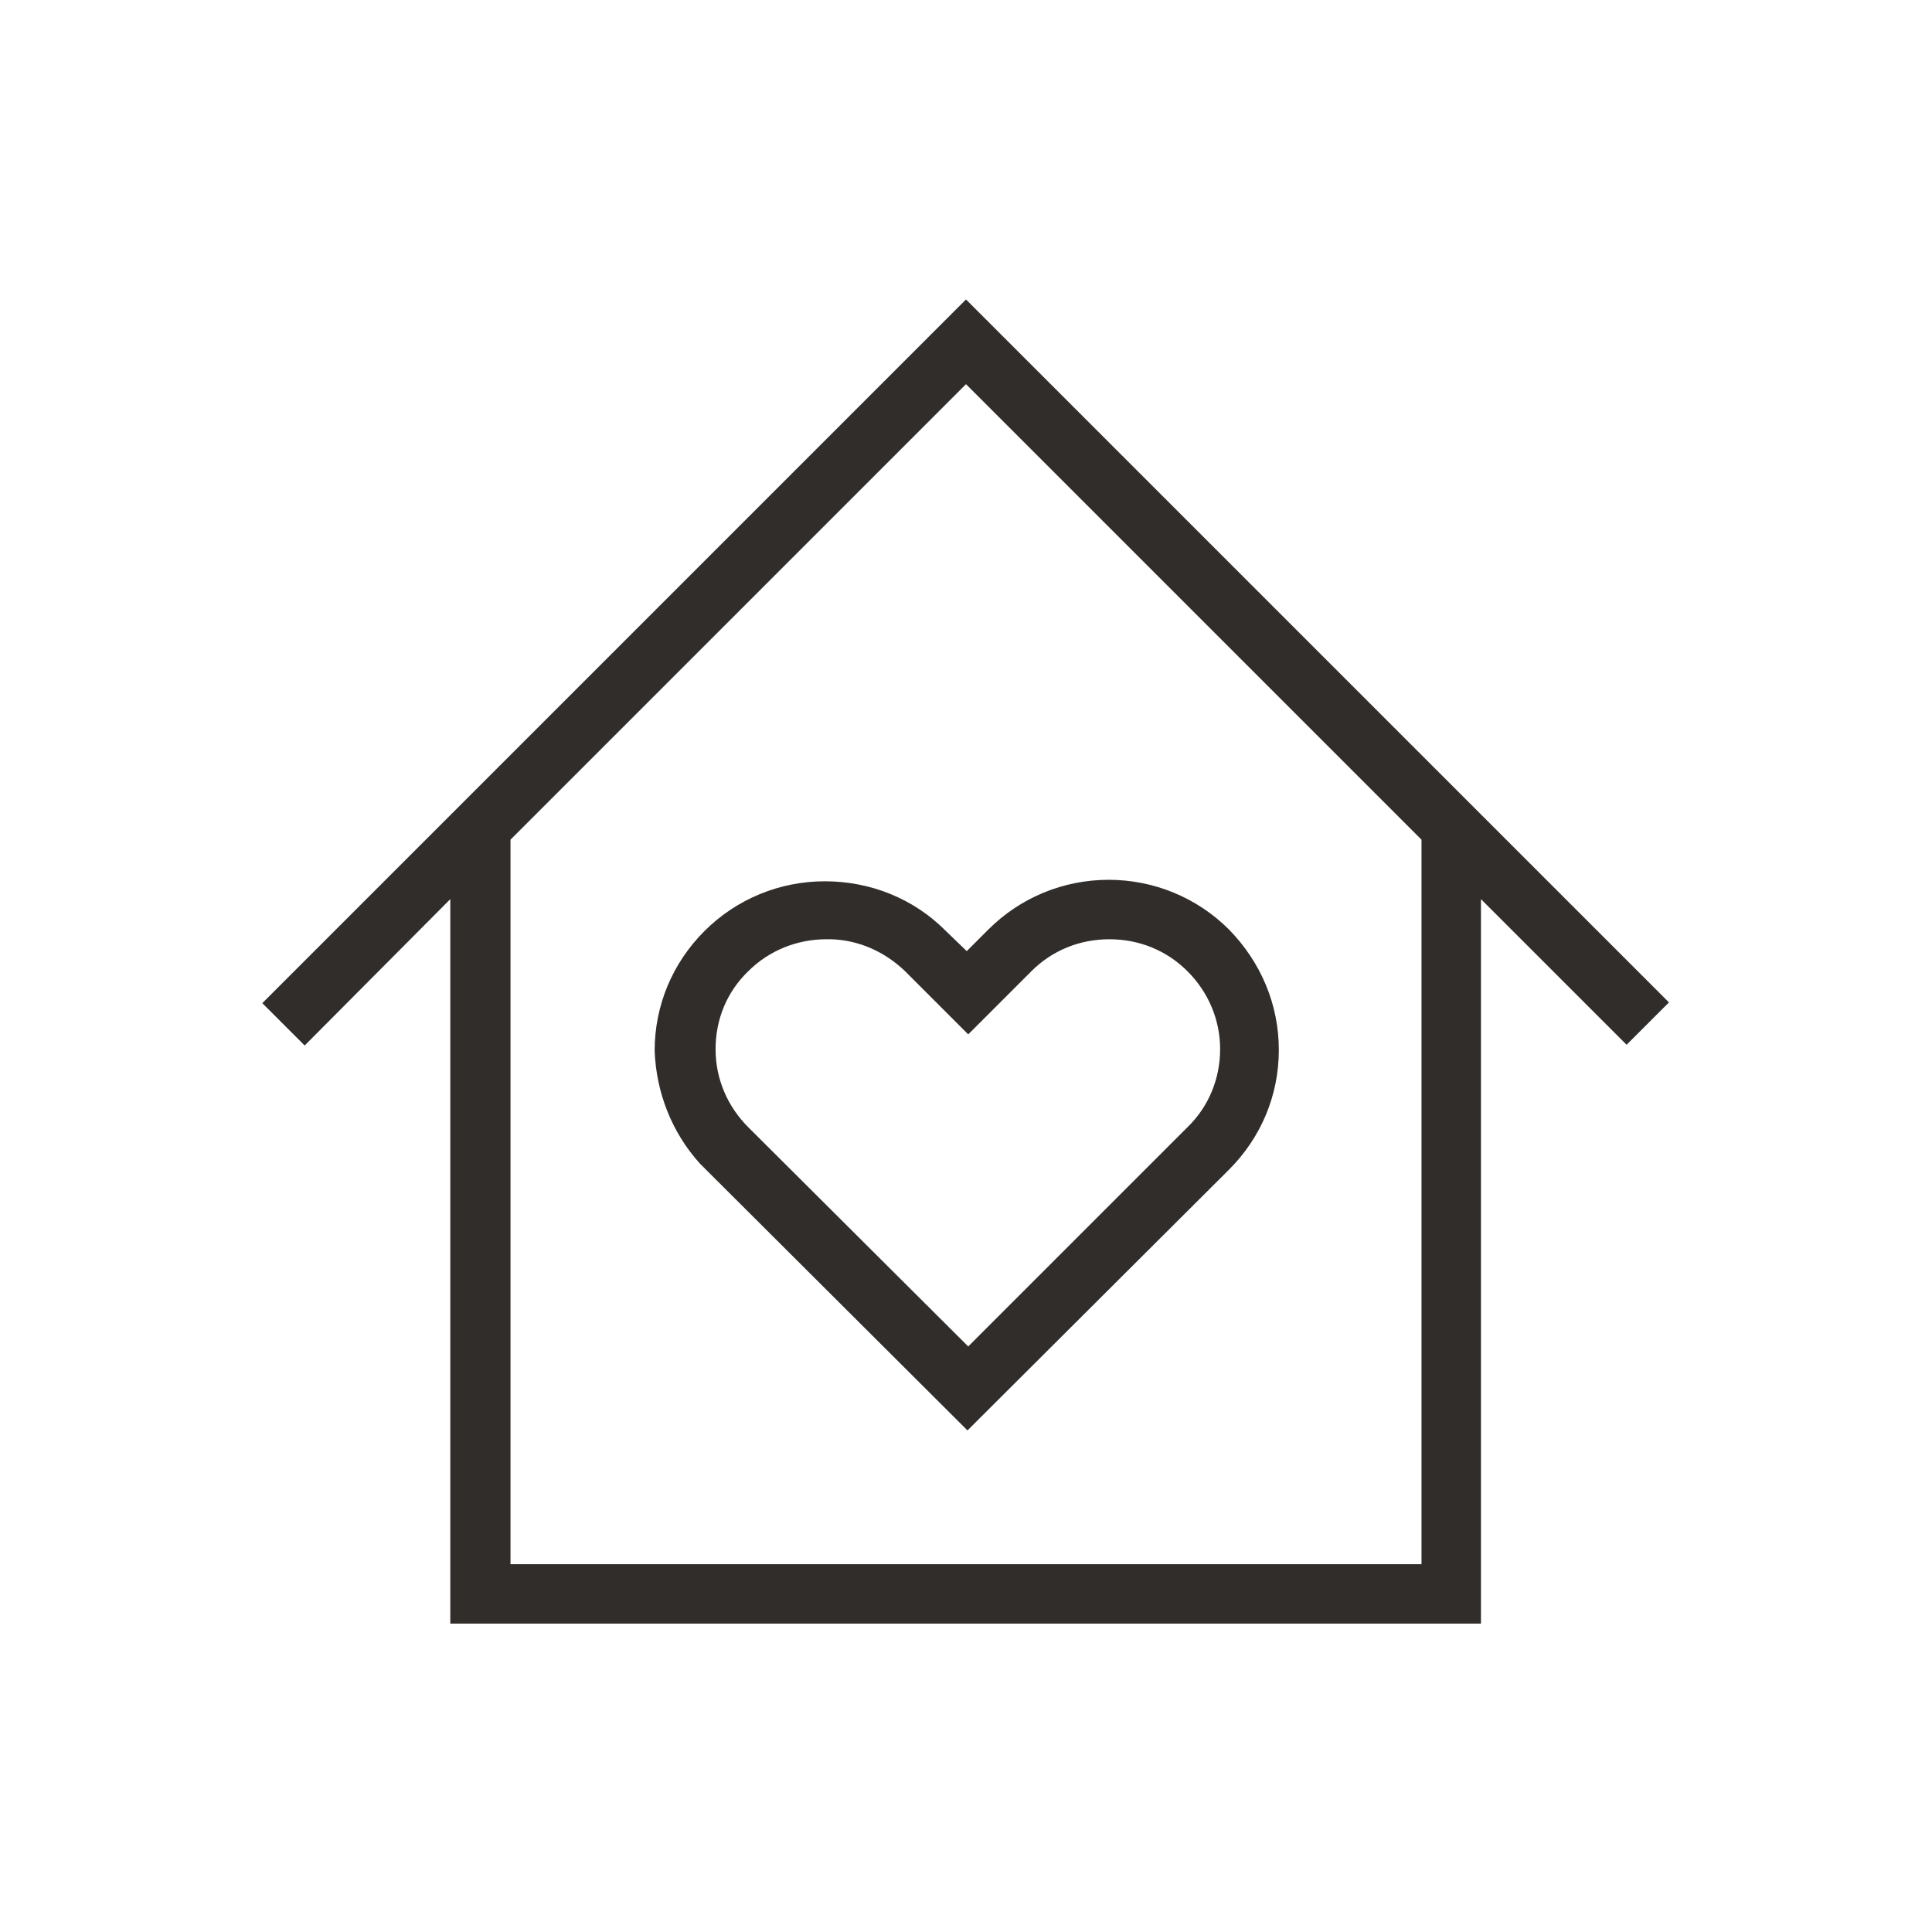
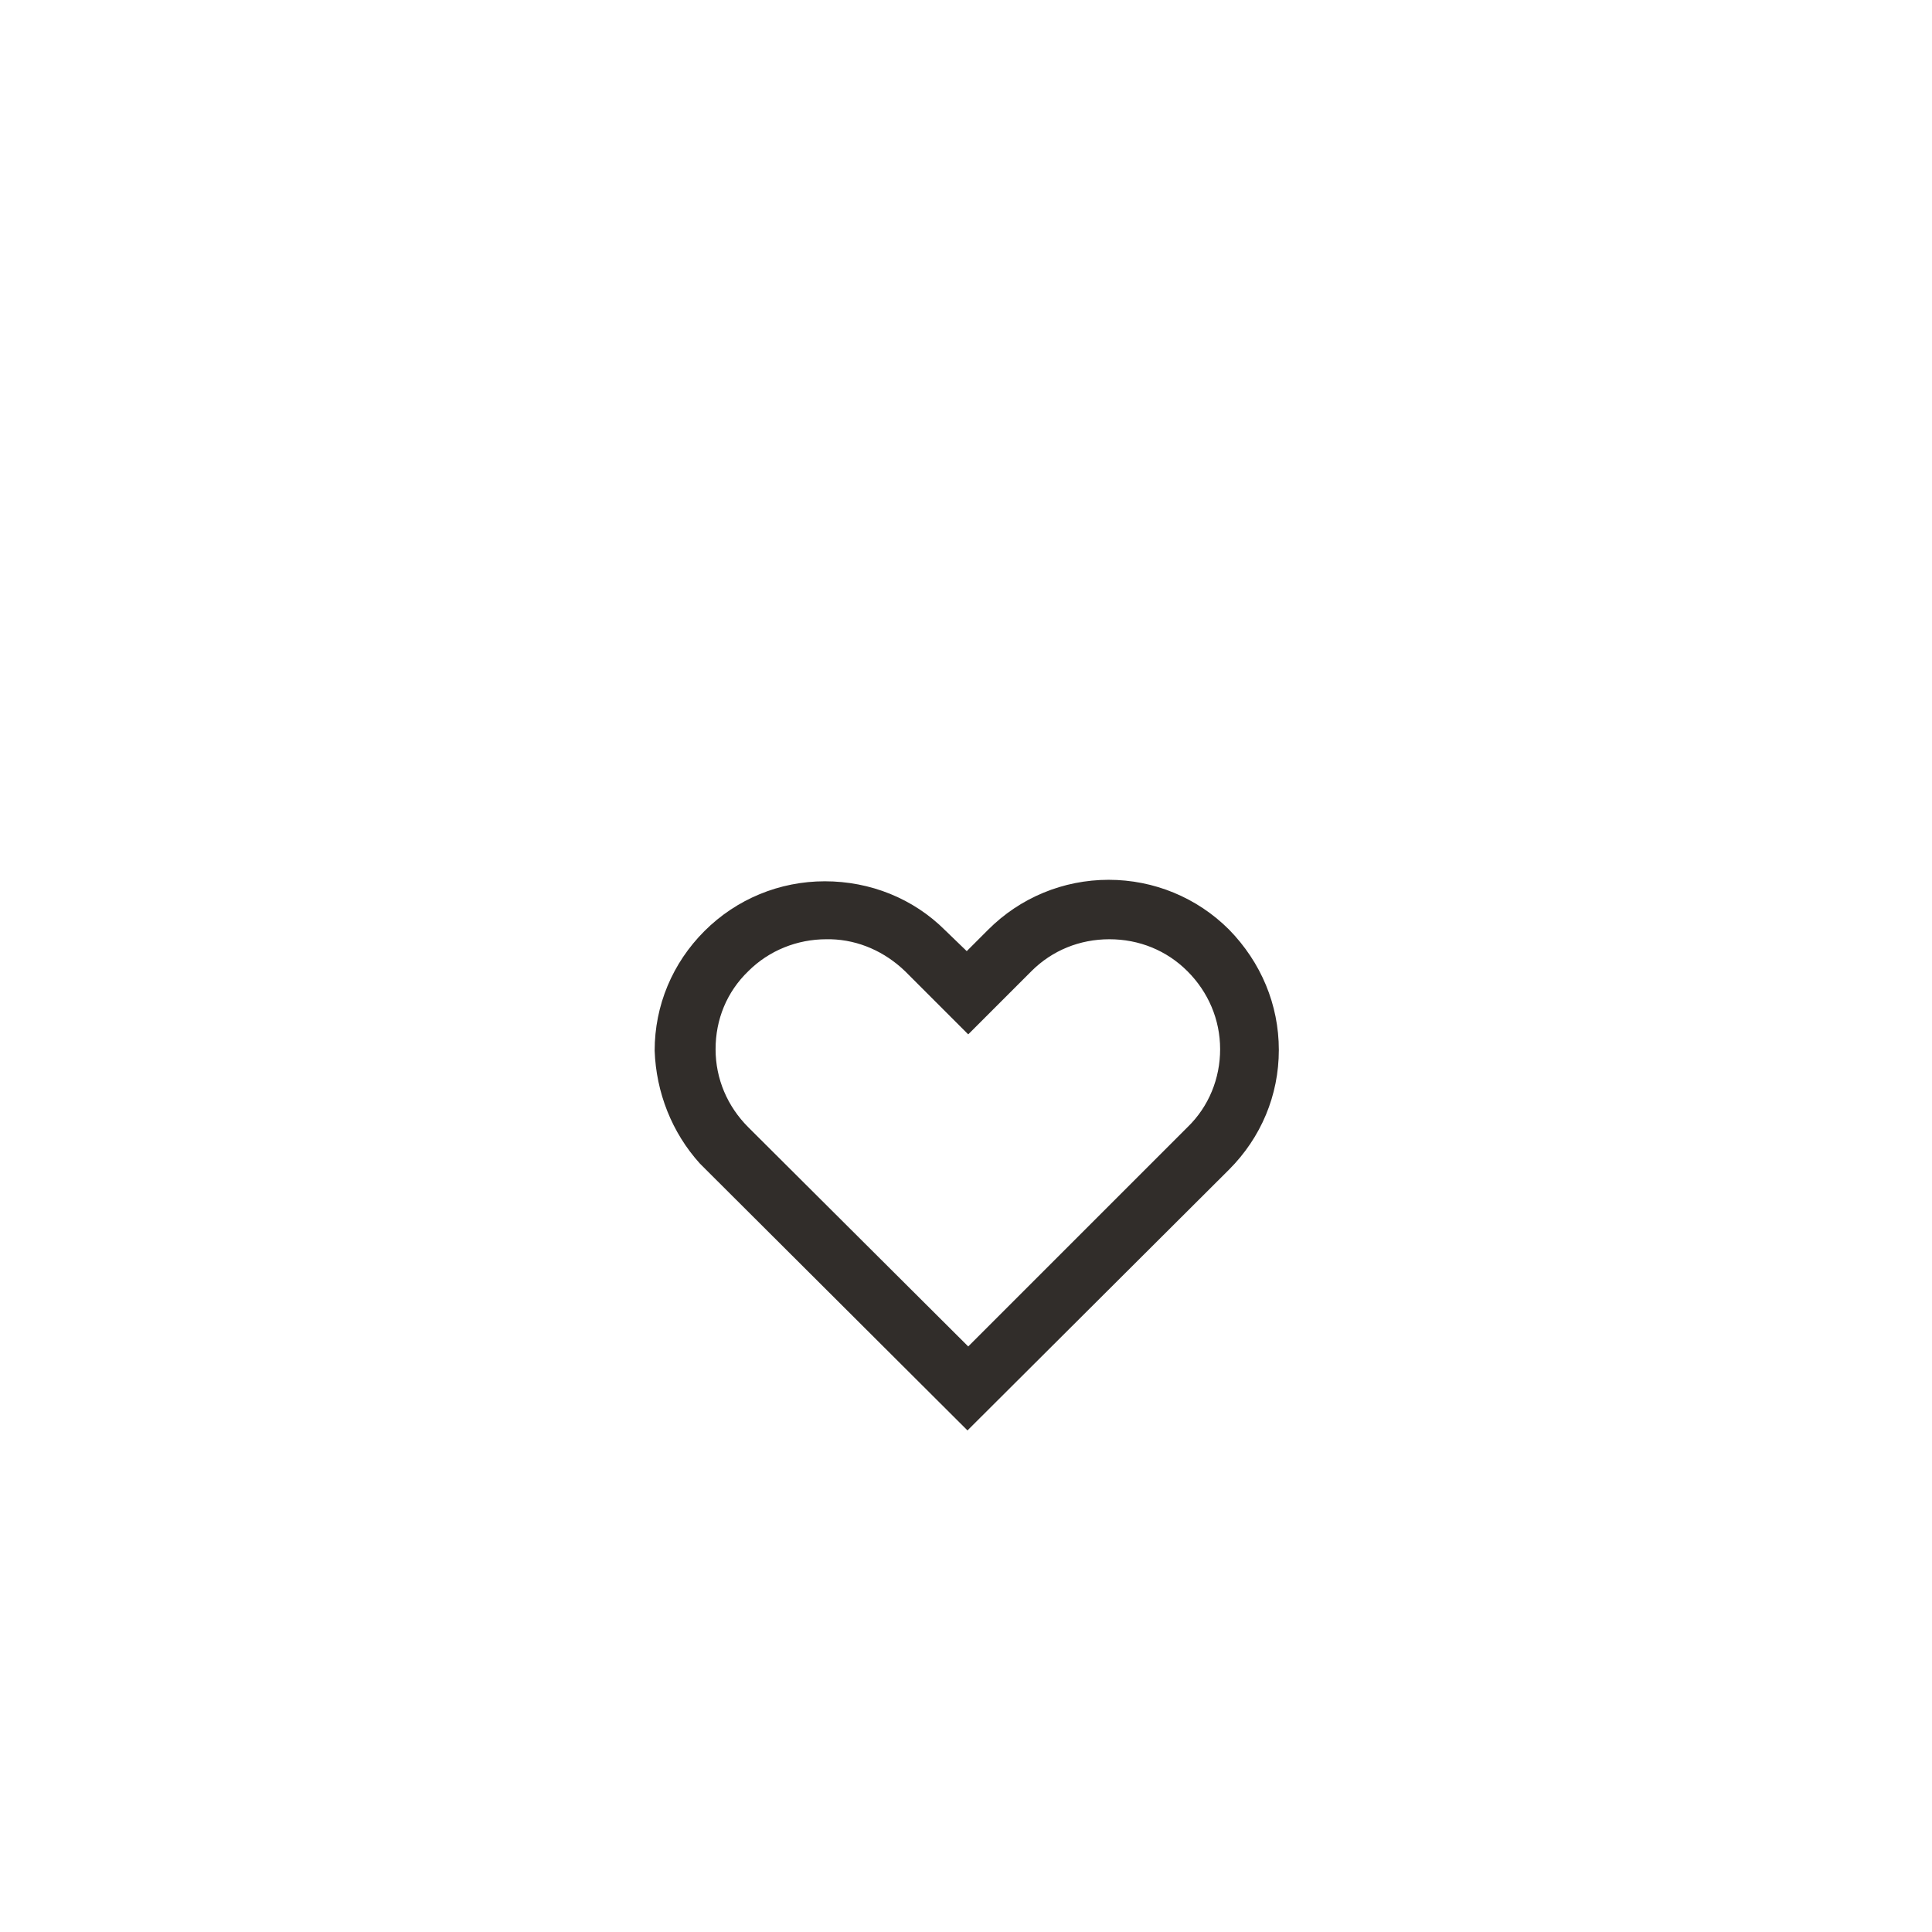
<svg xmlns="http://www.w3.org/2000/svg" version="1.1" id="Art" x="0px" y="0px" viewBox="0 0 260 260" enable-background="new 0 0 260 260" xml:space="preserve">
  <g>
-     <path fill="#312D2A" d="M130,40.3L35.3,135l5.7,5.7L60.6,121v97.5h138.7V121l19.6,19.6l5.7-5.7L130,40.3z M130,51.7l61.3,61.3v97.5   H68.7V113L130,51.7z" />
    <path fill="#312D2A" d="M94.2,156.6l36,35.9l35.2-35.1c4.3-4.3,6.7-10,6.7-16.1c0-6.1-2.4-11.8-6.7-16.2   c-4.3-4.3-10.1-6.7-16.2-6.7c-6.1,0-11.9,2.4-16.2,6.7l-2.9,2.9l-2.9-2.8c-4.3-4.3-10.1-6.6-16.2-6.6c-6.1,0-11.9,2.4-16.2,6.7   c-4.3,4.3-6.7,10-6.7,16.1C88.3,147,90.4,152.4,94.2,156.6L94.2,156.6z M130.3,181.2l-29.6-29.5c-2.8-2.8-4.4-6.5-4.4-10.5   c0-4,1.5-7.7,4.4-10.5c2.8-2.8,6.6-4.3,10.5-4.3l0.6,0c3.8,0.1,7.3,1.7,10,4.3l8.5,8.5l8.5-8.5c2.8-2.8,6.5-4.3,10.5-4.3   c4,0,7.7,1.5,10.5,4.3c2.8,2.8,4.4,6.5,4.4,10.5c0,3.9-1.5,7.7-4.4,10.5L130.3,181.2z" />
  </g>
</svg>